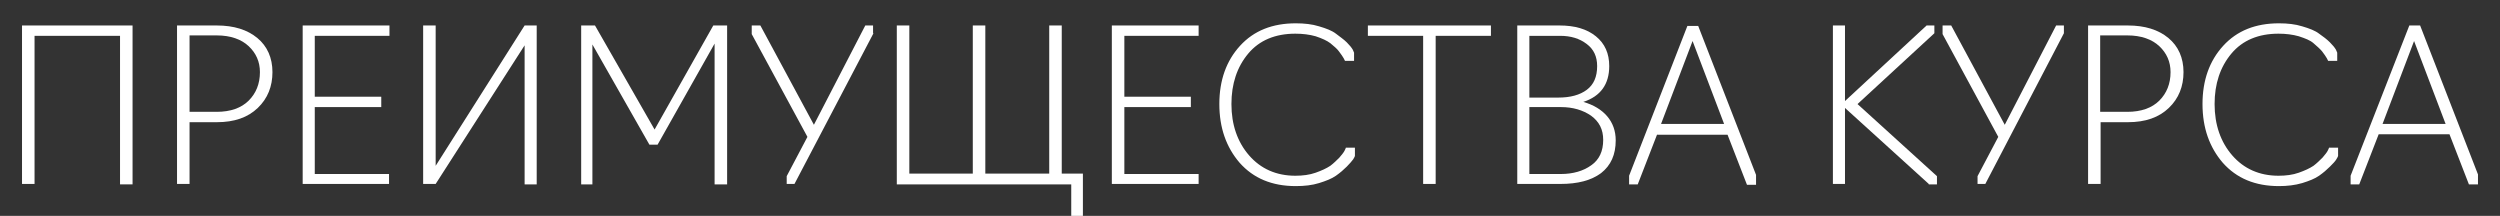
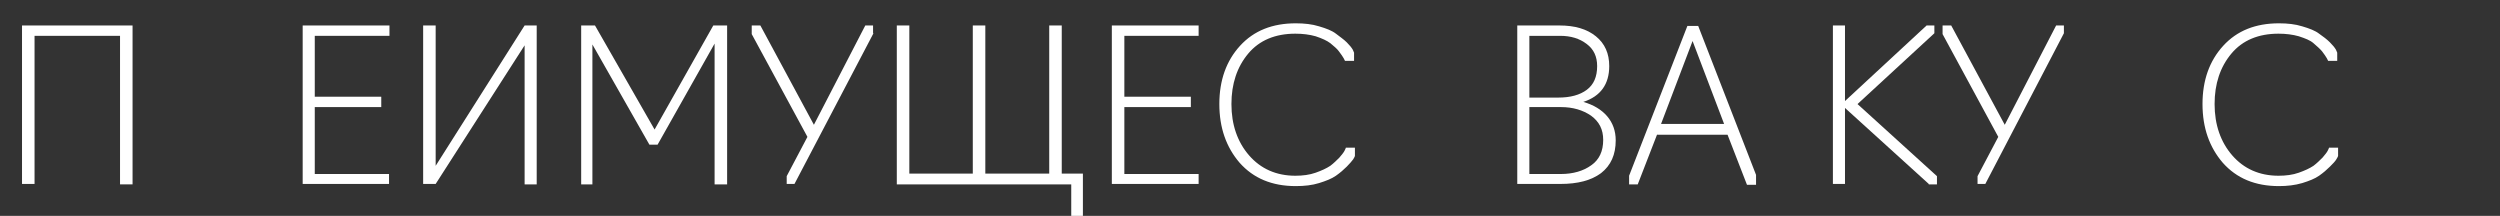
<svg xmlns="http://www.w3.org/2000/svg" width="579" height="50" viewBox="0 0 579 50" fill="none">
  <rect x="0" y="0" width="579" height="50" fill="#333333" stroke="none" />
  <path d="M8 42.6H5.1V5.9H30.7V42.7H27.8V8.3H8V42.6Z" fill="white" />
-   <path d="M43.9 42.6H41V5.9H50.2C54.2 5.9 57.3 6.9 59.6 8.8C61.9 10.7 63.1 13.4 63.1 16.7C63.1 20 62 22.8 59.7 25C57.4 27.2 54.3 28.3 50.2 28.3H43.9V42.6V42.6ZM43.9 8.3V25.9H50.2C53.4 25.9 55.9 25 57.6 23.3C59.3 21.6 60.2 19.4 60.2 16.7C60.2 14.3 59.3 12.3 57.6 10.7C55.9 9.1 53.4 8.2 50.2 8.2H43.9V8.3Z" fill="white" />
  <path d="M90.2 42.6H70.1V5.9H90.2V8.3H72.9V22.4H88.3V24.8H72.9V40.3H90.1V42.6H90.2Z" fill="white" />
  <path d="M100.9 42.6H98V5.9H100.9V38.4L121.5 5.9H124.3V42.7H121.5V10.5L100.9 42.6Z" fill="white" />
  <path d="M152.3 33.5H150.4L137.2 10.3V42.7H134.6V5.9H137.8L151.6 30L165.2 5.9H168.4V42.7H165.5V10.1L152.3 33.5Z" fill="white" />
  <path d="M202.3 7.7L184 42.6H182.2V40.8L187 31.7L174.1 7.9V5.9H176.1L188.5 28.9L200.4 5.9H202.2V7.7H202.3Z" fill="white" />
  <path d="M250.8 50H248.1V42.7H207.7V5.9H210.6V40.2H225.3V5.9H228.2V40.2H243V5.9H245.9V40.2H250.8V50Z" fill="white" />
  <path d="M277.6 42.6H257.5V5.9H277.6V8.3H260.4V22.4H275.8V24.8H260.4V40.3H277.6V42.6Z" fill="white" />
  <path d="M300.1 43.1C294.6 43.1 290.3 41.3 287.1 37.7C284 34.1 282.4 29.6 282.4 24.1C282.4 18.6 284 14.1 287.2 10.6C290.4 7.1 294.7 5.4 300.1 5.4C302.1 5.4 303.9 5.6 305.5 6.1C307.2 6.6 308.5 7.1 309.4 7.8C310.3 8.5 311.2 9.1 311.9 9.8C312.6 10.5 313 11 313.3 11.5L313.6 12.2V14.1H311.5C311.5 14.1 311.4 13.9 311.2 13.5C311 13.1 310.6 12.6 310.1 11.9C309.6 11.2 308.9 10.7 308.1 10C307.3 9.4 306.2 8.9 304.7 8.4C303.3 8 301.7 7.8 300 7.8C295.4 7.8 291.7 9.3 289.1 12.4C286.5 15.5 285.2 19.4 285.2 24.1C285.2 28.9 286.6 32.9 289.3 36C292 39.1 295.6 40.7 300 40.7C301.7 40.7 303.3 40.5 304.7 40C306.1 39.5 307.2 39 308.1 38.4C308.9 37.8 309.6 37.1 310.2 36.5C310.8 35.8 311.2 35.3 311.4 34.9C311.6 34.5 311.7 34.3 311.7 34.2H313.8V36.1C313.8 36.2 313.7 36.4 313.4 36.9C313.1 37.3 312.6 37.9 311.9 38.6C311.2 39.3 310.4 40 309.4 40.7C308.4 41.4 307.1 41.9 305.5 42.4C303.9 42.9 302.1 43.1 300.1 43.1Z" fill="white" />
-   <path d="M332.5 42.6H329.6V8.3H316.8V5.9H345.3V8.3H332.5V42.6Z" fill="white" />
  <path d="M361.4 42.6H351.4V5.9H361.2C364.7 5.9 367.5 6.7 369.6 8.4C371.7 10.1 372.7 12.4 372.7 15.3C372.7 19.5 370.7 22.3 366.7 23.6C369.1 24.3 370.9 25.4 372.2 26.9C373.5 28.4 374.2 30.3 374.2 32.5C374.2 35.8 373.1 38.3 370.8 40.1C368.5 41.8 365.4 42.6 361.4 42.6ZM354.2 8.2V22.6H360.9C363.7 22.6 365.9 22 367.5 20.8C369.1 19.6 369.9 17.8 369.9 15.3C369.9 13.1 369.1 11.4 367.5 10.2C365.8 8.9 363.8 8.3 361.3 8.3H354.2V8.2ZM354.2 24.9V40.3H361.5C364.3 40.3 366.7 39.6 368.5 38.3C370.4 37 371.3 35 371.3 32.4C371.3 30 370.4 28.2 368.5 26.8C366.6 25.5 364.3 24.8 361.5 24.8H354.2V24.9Z" fill="white" />
  <path d="M383.8 31.1L379.3 42.7H377.3V40.7L390.8 6H393.3L406.7 40.5V42.8H404.6L400.1 31.2H383.8V31.1ZM384.7 28.7H399.3L392 9.5L384.7 28.7Z" fill="white" />
  <path d="M446.7 42.6L427.3 25V42.6H424.5V5.9H427.3V23.4L446.2 5.9H448V7.7L430.2 24.1L448.6 40.8V42.7H446.7V42.6Z" fill="white" />
  <path d="M478 7.7L459.8 42.6H458V40.8L462.8 31.7L449.9 7.9V5.9H451.9L464.3 28.9L476.2 5.9H478V7.7V7.7Z" fill="white" />
-   <path d="M486.4 42.6H483.6V5.9H492.8C496.8 5.9 499.9 6.9 502.2 8.8C504.5 10.7 505.7 13.4 505.7 16.7C505.7 20 504.6 22.8 502.3 25C500 27.2 496.9 28.3 492.8 28.3H486.5V42.6H486.4ZM486.4 8.3V25.9H492.7C495.9 25.9 498.4 25 500.1 23.3C501.8 21.6 502.7 19.4 502.7 16.7C502.7 14.3 501.8 12.3 500.1 10.7C498.4 9.1 495.9 8.2 492.7 8.2H486.4V8.3Z" fill="white" />
  <path d="M527.8 43.1C522.3 43.1 518 41.3 514.8 37.7C511.7 34.1 510.1 29.6 510.1 24.1C510.1 18.6 511.7 14.1 514.9 10.6C518.1 7.1 522.4 5.4 527.8 5.4C529.8 5.4 531.6 5.6 533.2 6.1C534.9 6.6 536.2 7.1 537.1 7.8C538.1 8.5 538.9 9.1 539.6 9.8C540.3 10.5 540.7 11 541 11.5L541.3 12.2V14.1H539.2C539.2 14.1 539.1 13.9 538.9 13.5C538.7 13.1 538.3 12.6 537.8 11.9C537.3 11.3 536.6 10.7 535.8 10C535 9.3 533.9 8.9 532.4 8.4C531 8 529.4 7.8 527.7 7.8C523.1 7.8 519.4 9.3 516.8 12.4C514.2 15.5 512.9 19.4 512.9 24.1C512.9 28.9 514.3 32.9 517 36C519.7 39.1 523.3 40.7 527.7 40.7C529.4 40.7 531 40.5 532.4 40C533.8 39.5 534.9 39 535.8 38.4C536.6 37.8 537.3 37.1 537.9 36.5C538.5 35.8 538.9 35.3 539.1 34.9C539.3 34.5 539.4 34.3 539.4 34.2H541.5V36.1C541.5 36.2 541.4 36.4 541.1 36.9C540.8 37.4 540.3 37.9 539.6 38.6C538.9 39.3 538.1 40 537.1 40.7C536.1 41.4 534.8 41.9 533.2 42.4C531.5 42.9 529.7 43.1 527.8 43.1Z" fill="white" />
-   <path d="M550.9 31.1L546.4 42.7H544.4V40.7L558 5.9H560.5L573.9 40.4V42.7H571.8L567.3 31.1H550.9V31.1ZM551.8 28.7H566.4L559.1 9.5L551.8 28.7Z" fill="white" />
</svg>